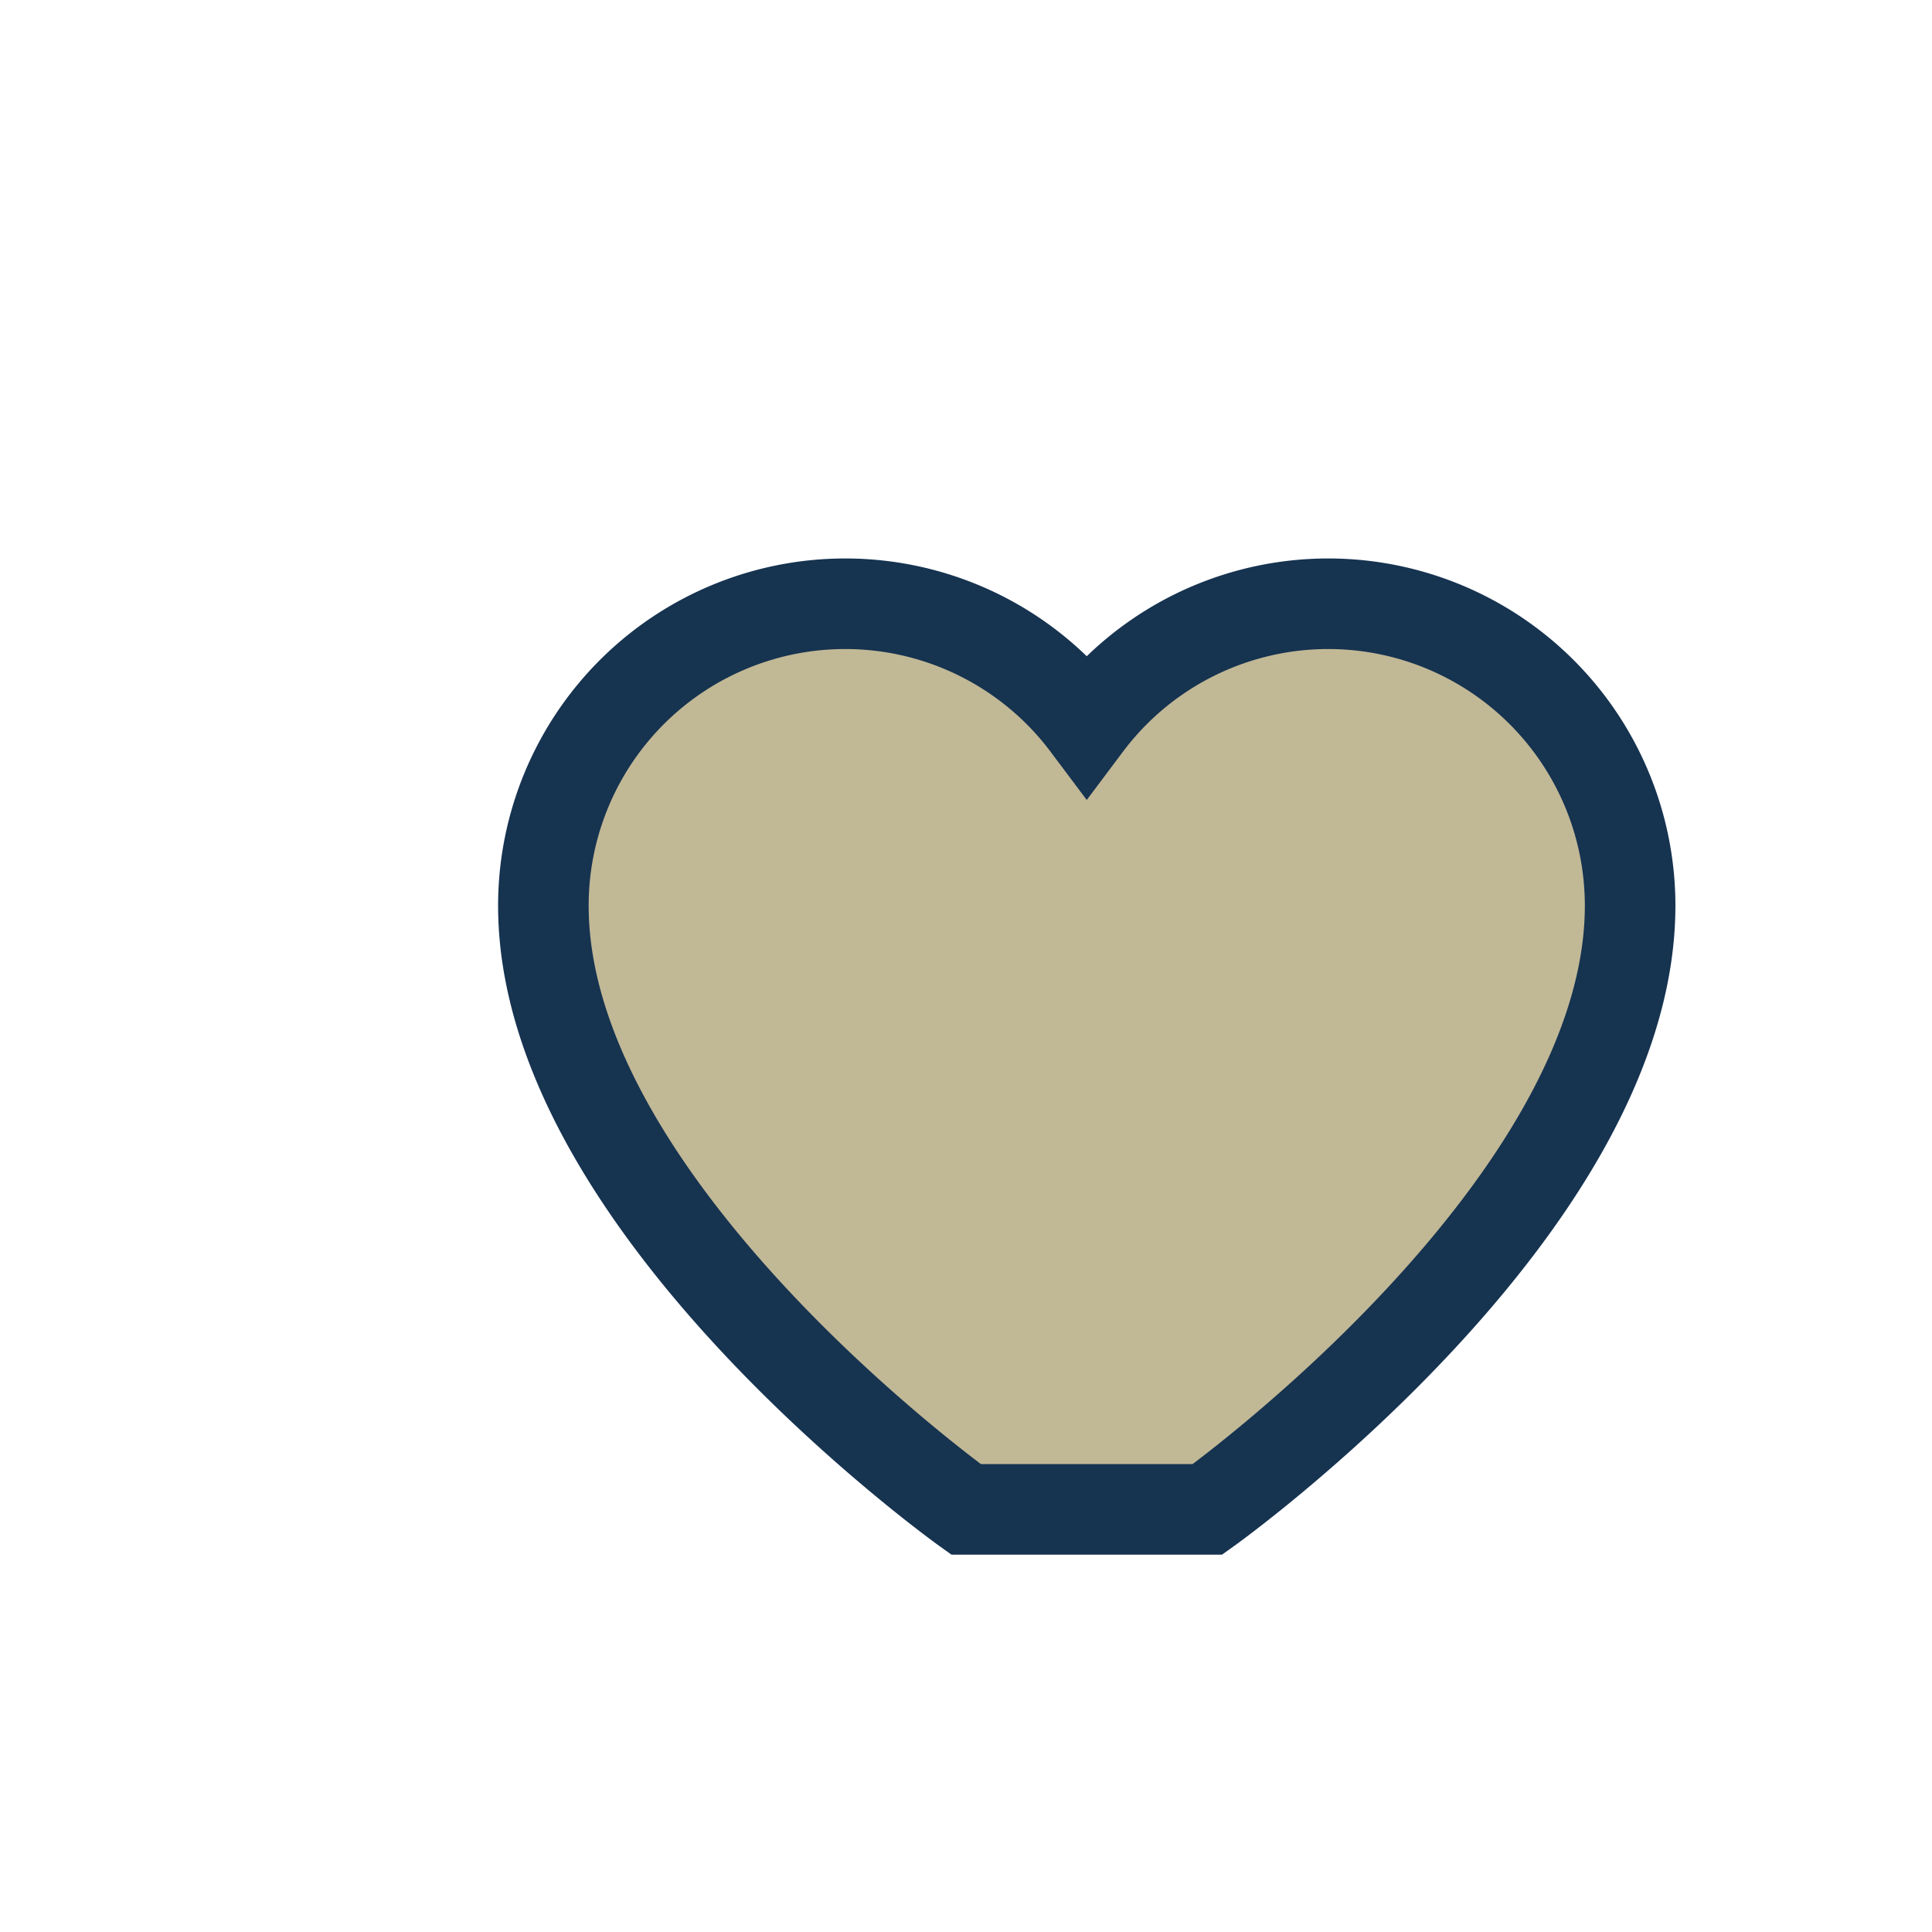
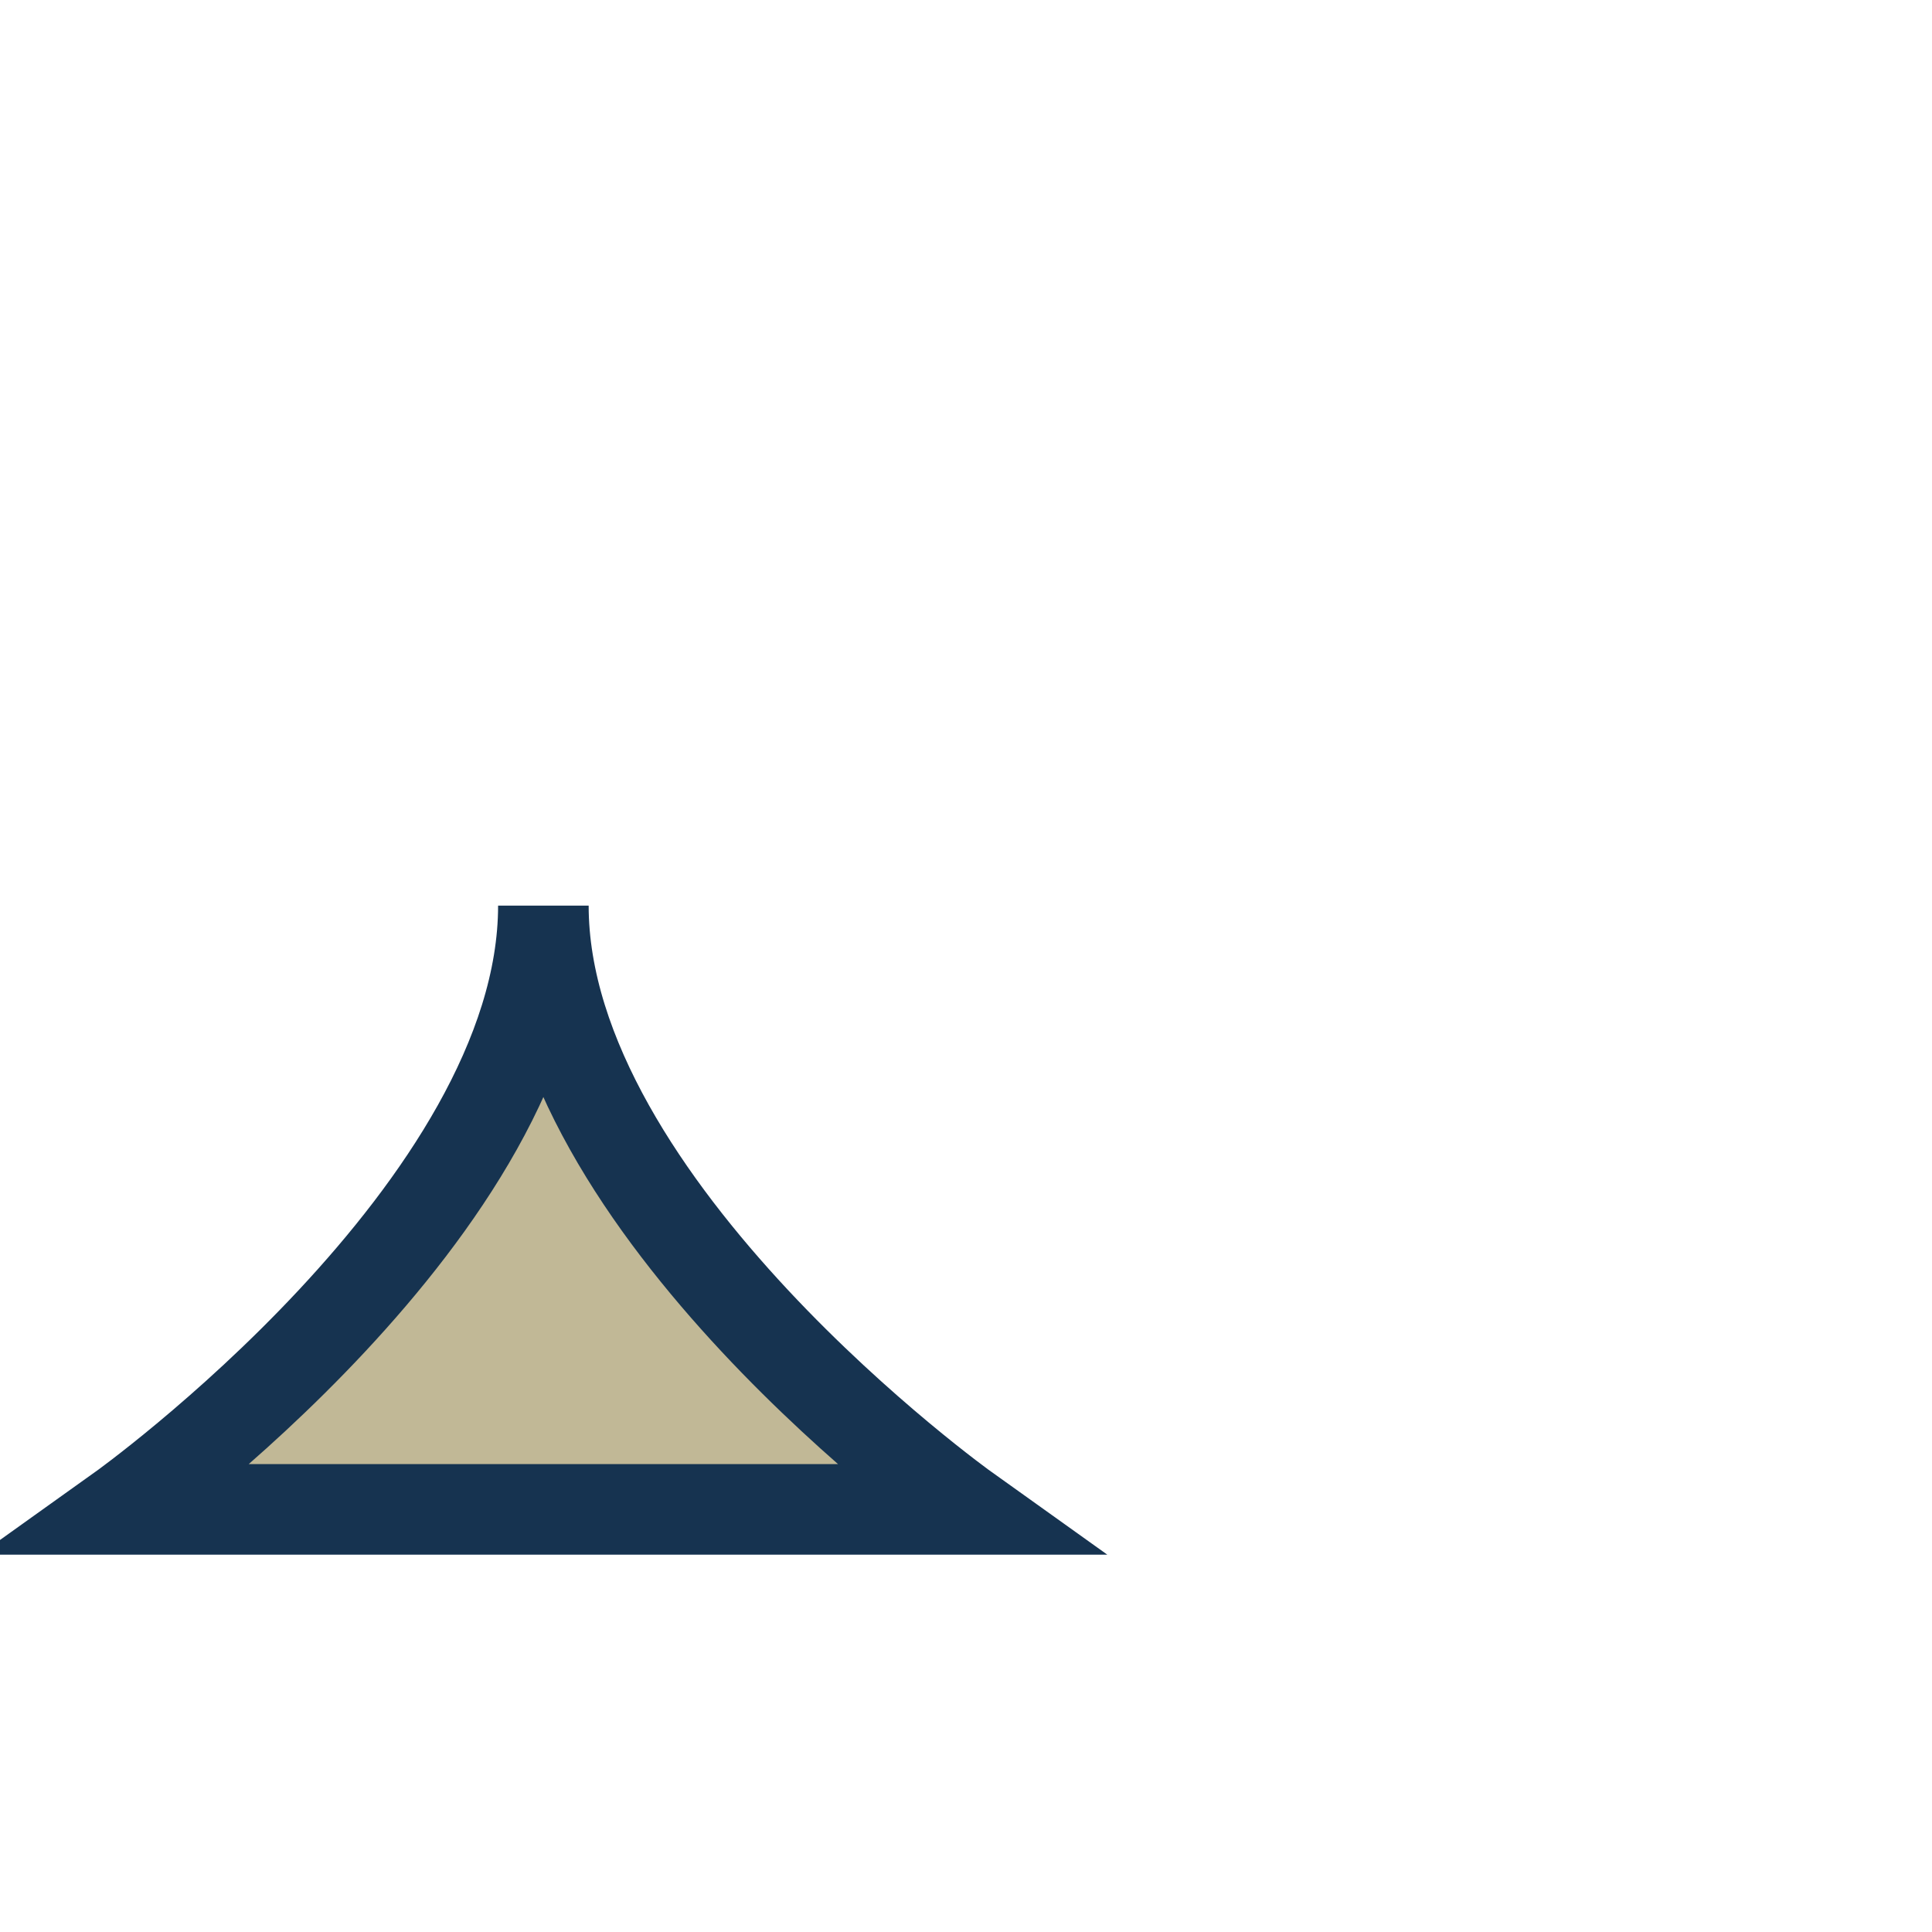
<svg xmlns="http://www.w3.org/2000/svg" width="32" height="32" viewBox="0 0 32 32">
-   <path d="M16 25s-7-5-7-10a5 5 0 0 1 9-3 5 5 0 0 1 9 3c0 5-7 10-7 10z" fill="#C1B896" stroke="#163350" stroke-width="1.5" />
+   <path d="M16 25s-7-5-7-10c0 5-7 10-7 10z" fill="#C1B896" stroke="#163350" stroke-width="1.5" />
</svg>